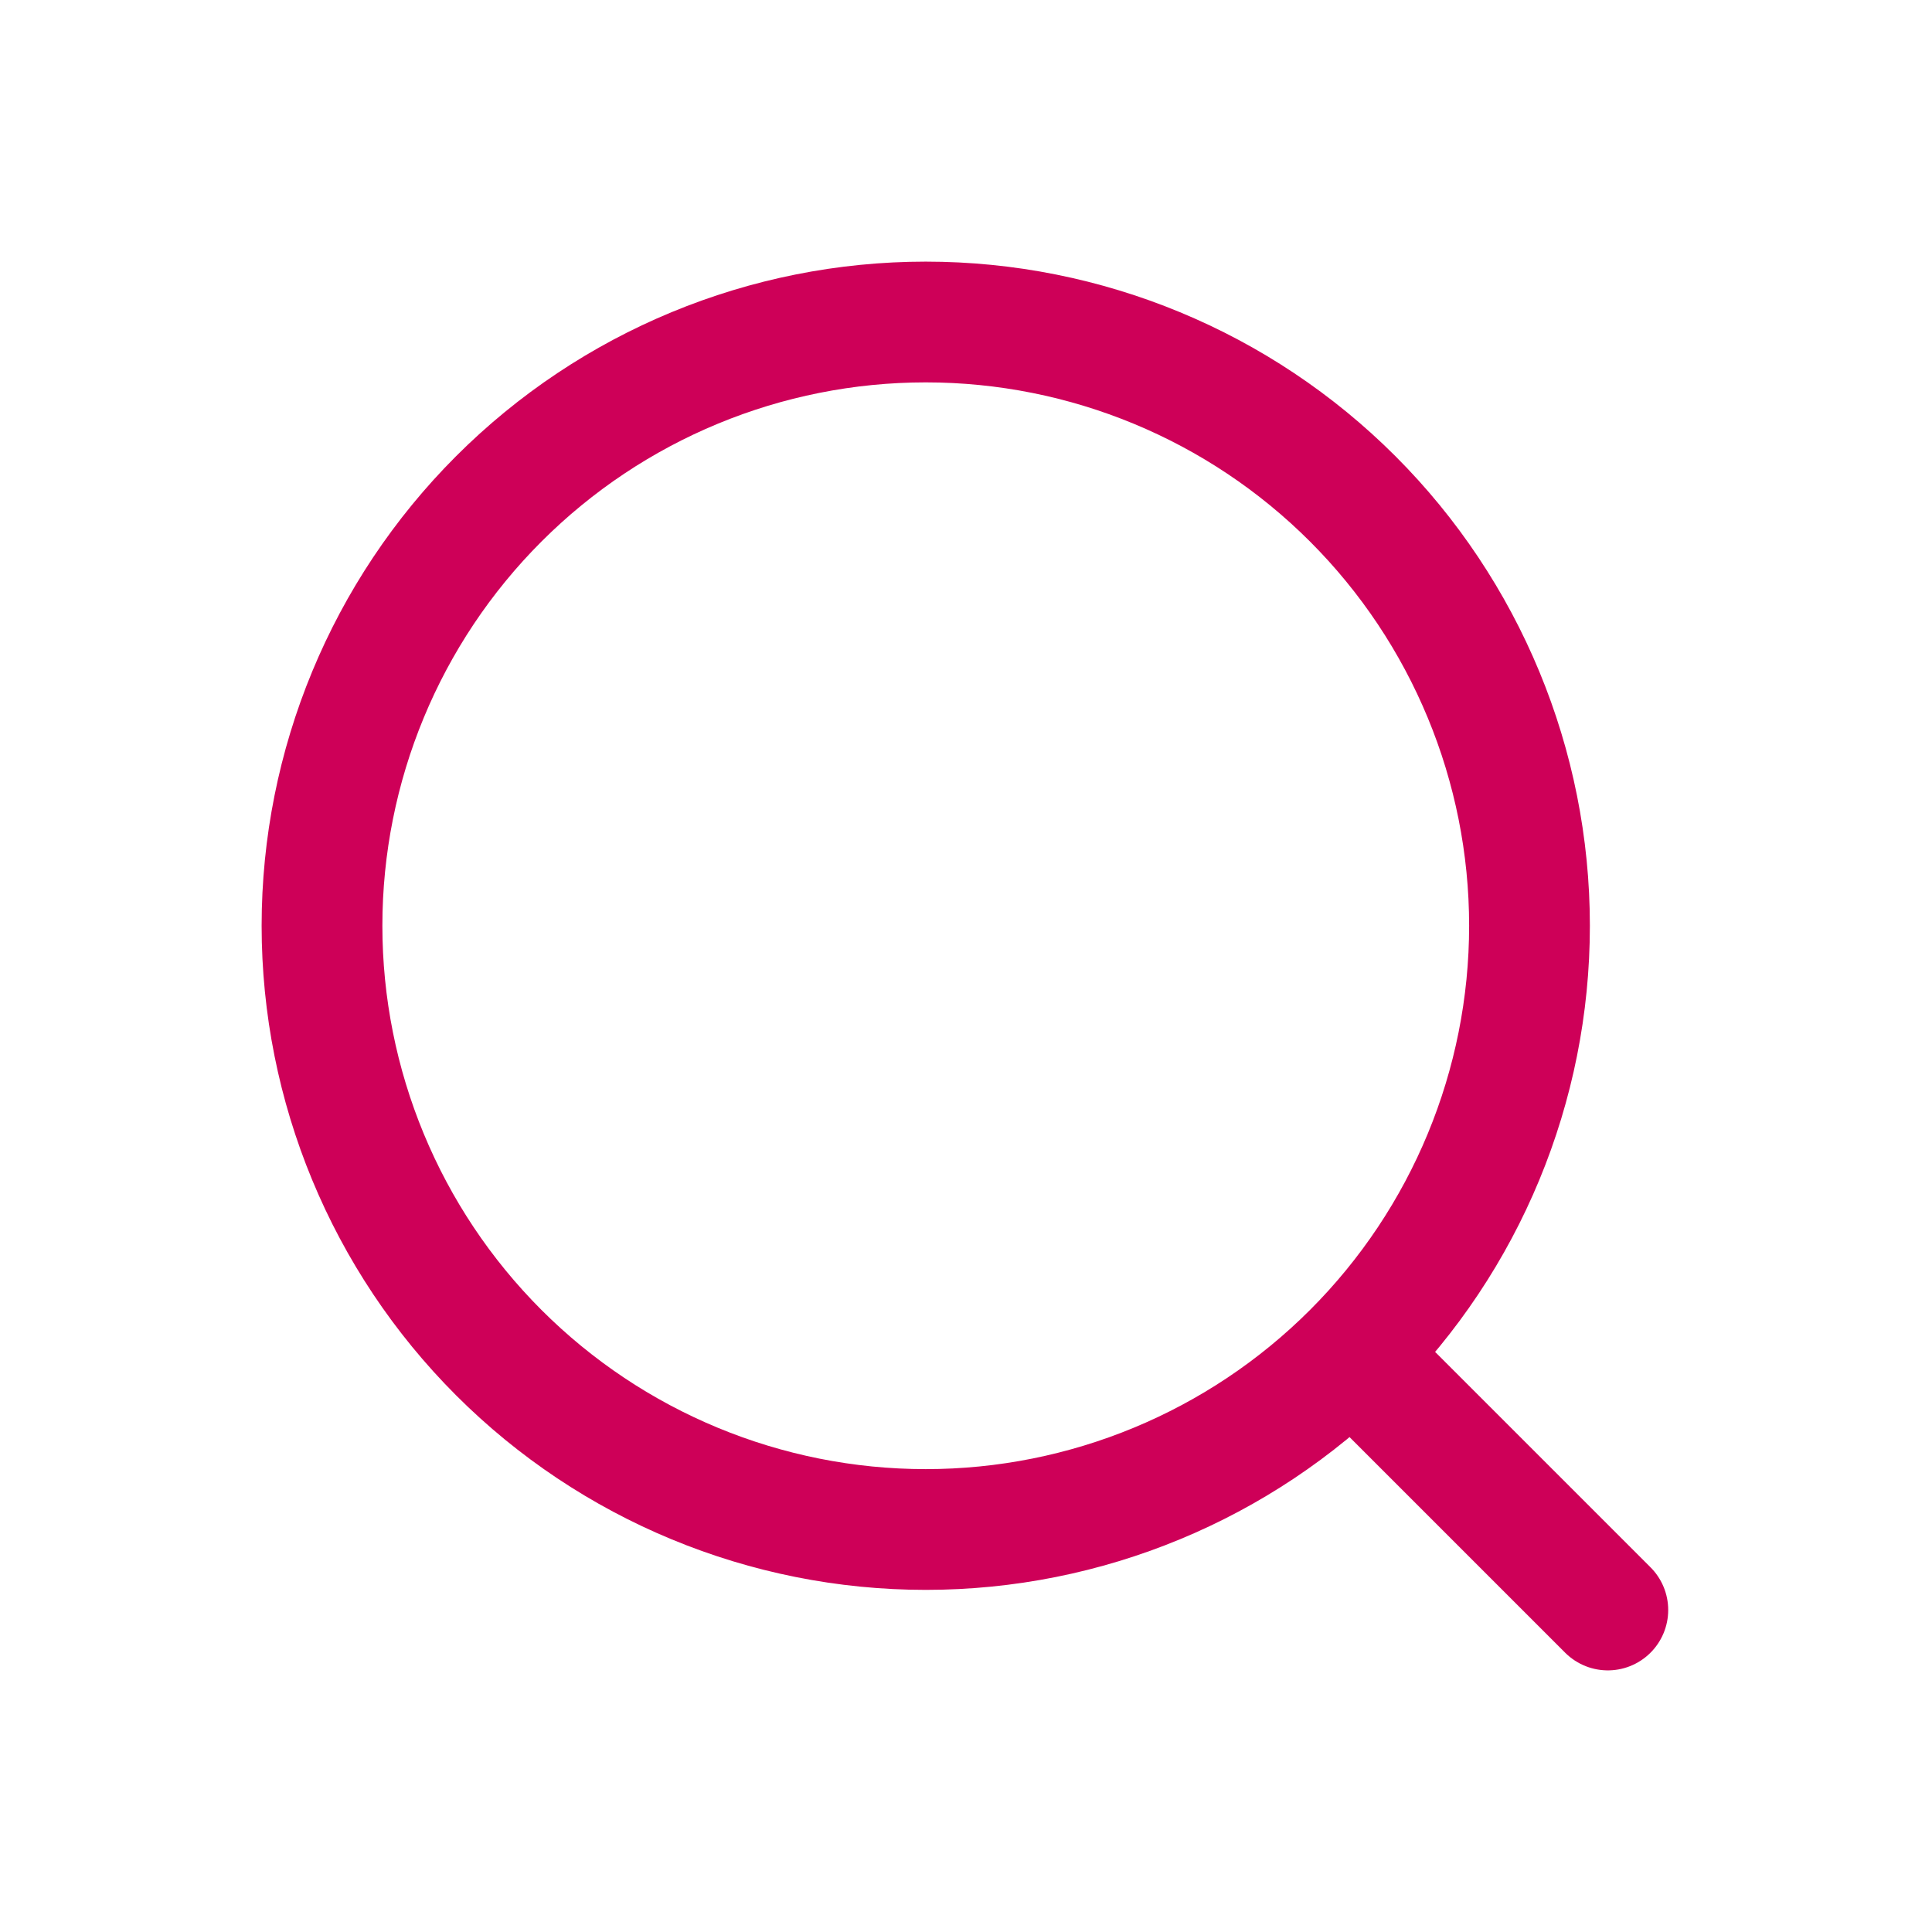
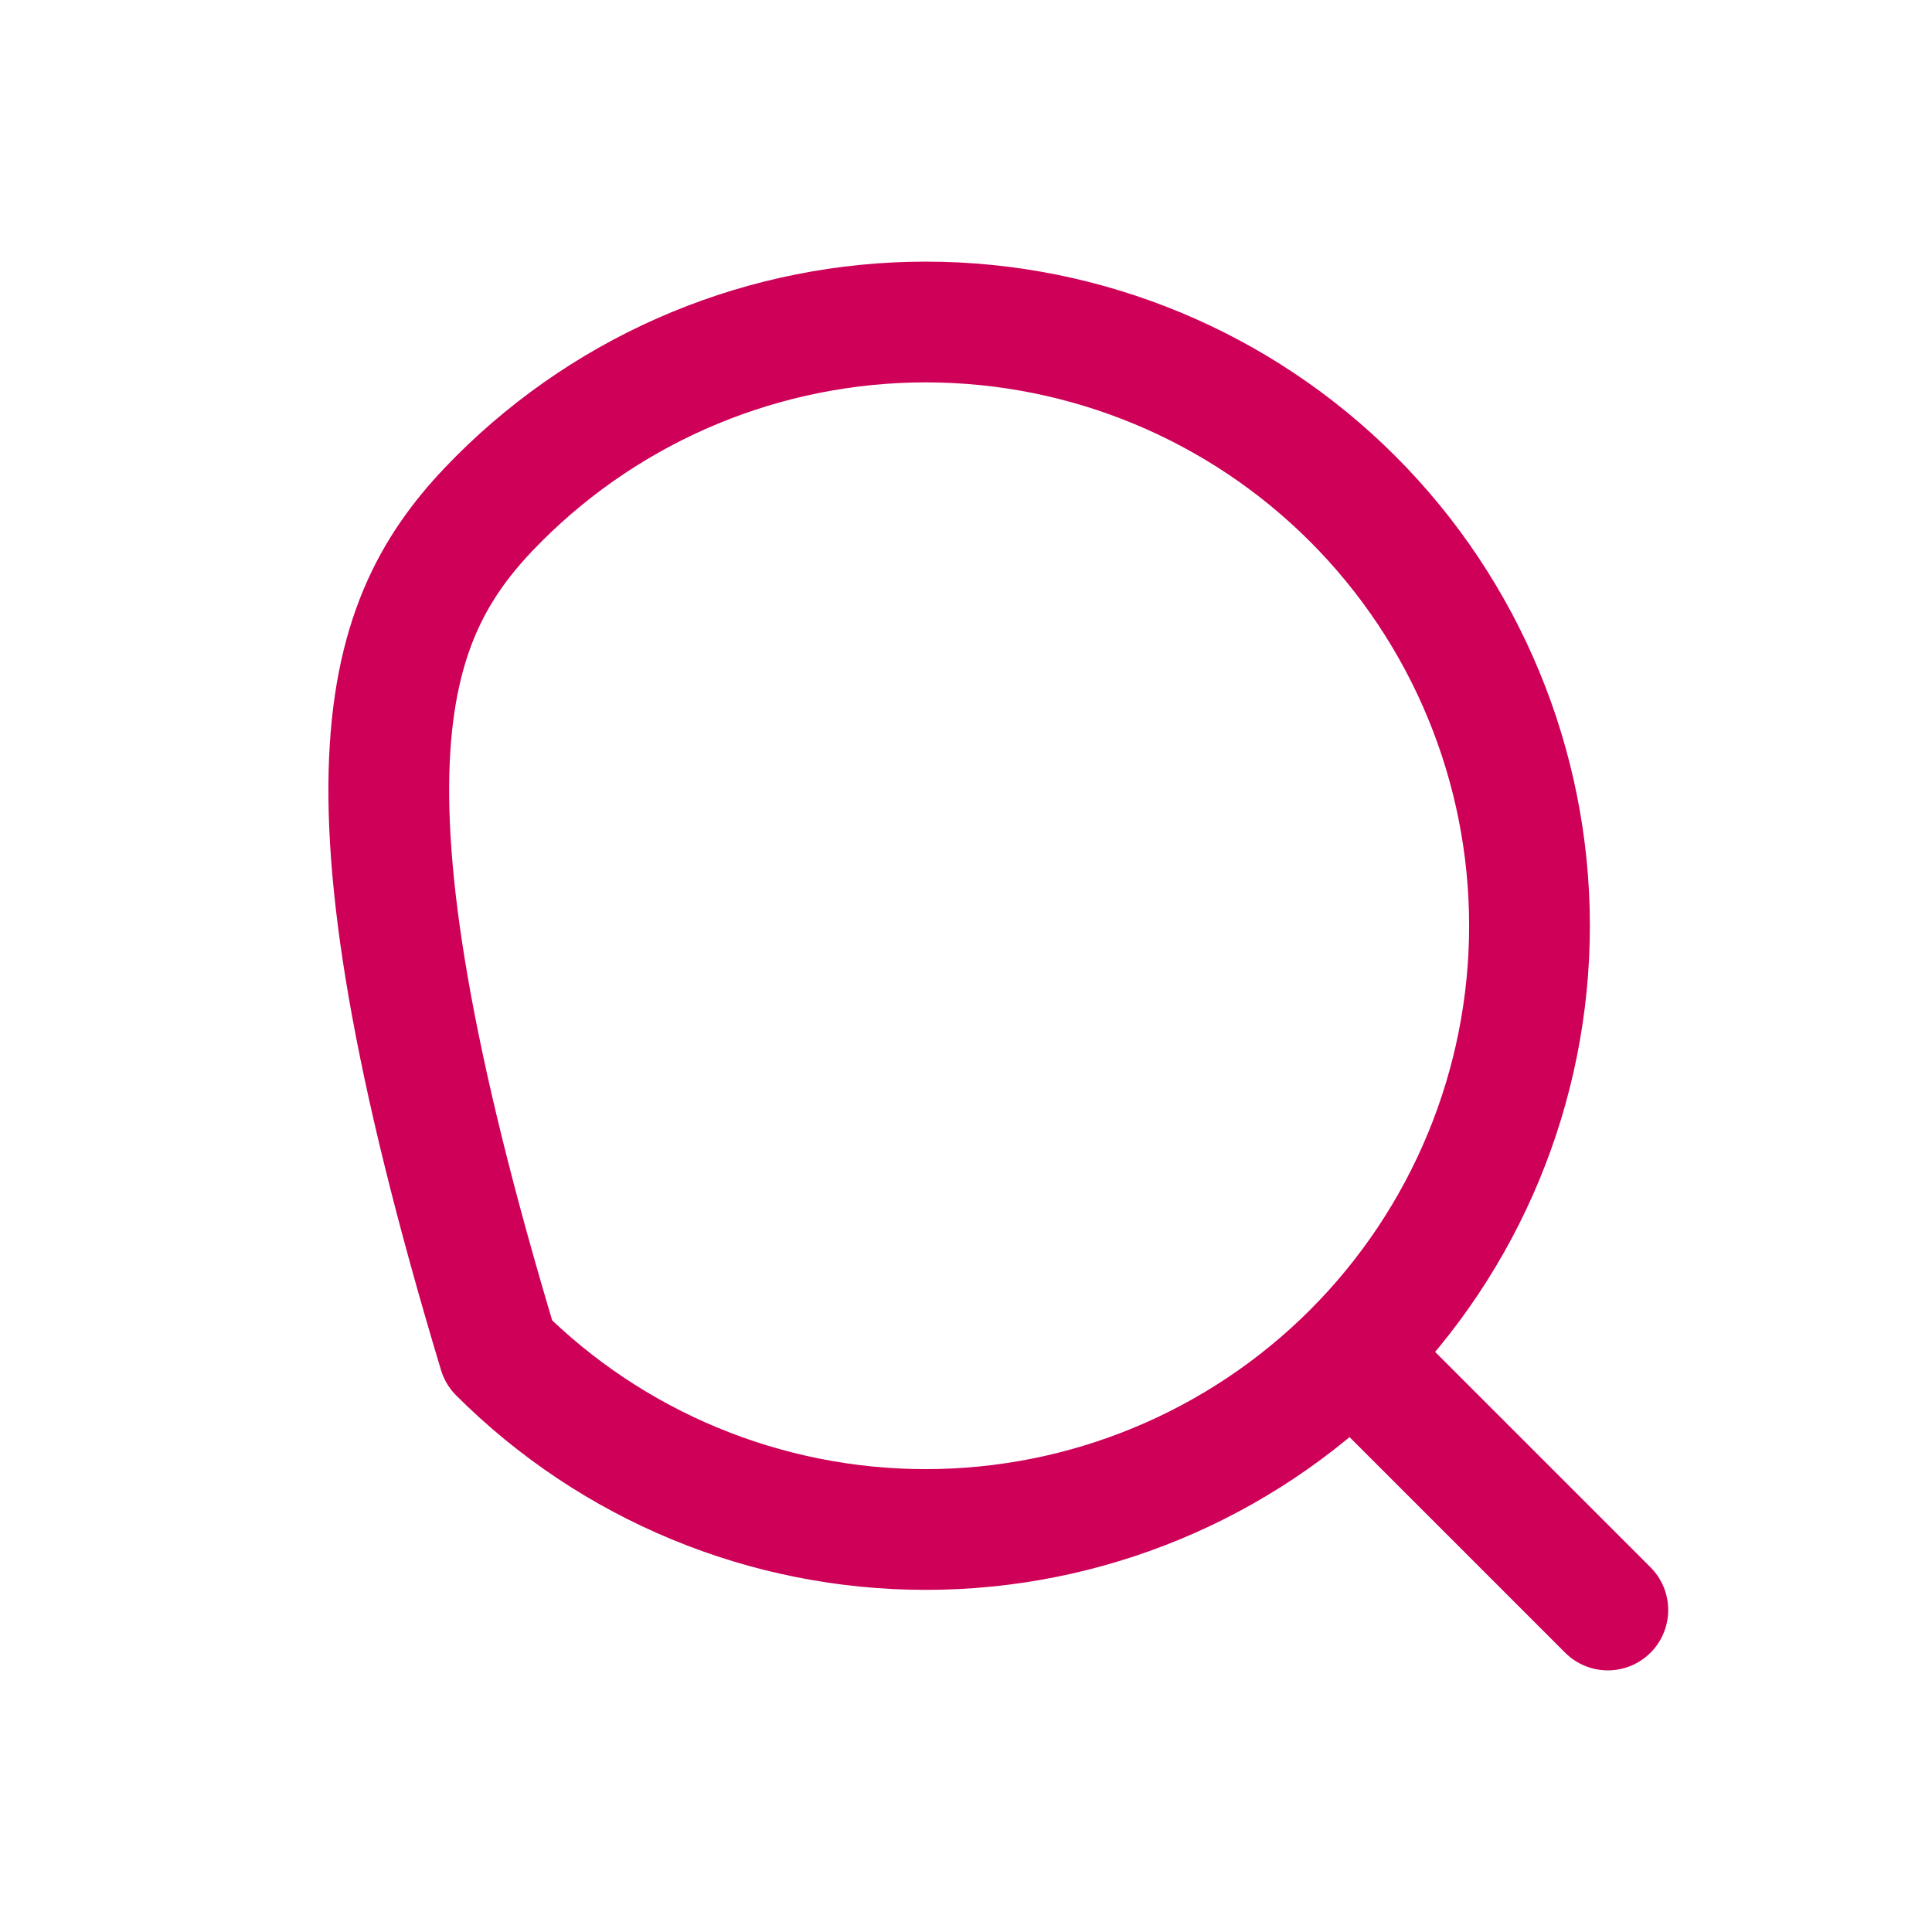
<svg xmlns="http://www.w3.org/2000/svg" width="48" height="48" viewBox="0 0 48 48" fill="none">
-   <path d="M33.786 33.84L39.946 40M38 23C38 26.978 36.42 30.794 33.607 33.607C30.794 36.42 26.978 38 23 38C19.022 38 15.206 36.42 12.393 33.607C9.58 30.794 8 26.978 8 23C8 19.022 9.58 15.206 12.393 12.393C15.206 9.58 19.022 8 23 8C26.978 8 30.794 9.58 33.607 12.393C36.42 15.206 38 19.022 38 23Z" stroke="#CE0058" stroke-width="3" stroke-linecap="round" stroke-linejoin="round" />
+   <path d="M33.786 33.84L39.946 40M38 23C38 26.978 36.42 30.794 33.607 33.607C30.794 36.42 26.978 38 23 38C19.022 38 15.206 36.42 12.393 33.607C8 19.022 9.58 15.206 12.393 12.393C15.206 9.58 19.022 8 23 8C26.978 8 30.794 9.58 33.607 12.393C36.42 15.206 38 19.022 38 23Z" stroke="#CE0058" stroke-width="3" stroke-linecap="round" stroke-linejoin="round" />
</svg>